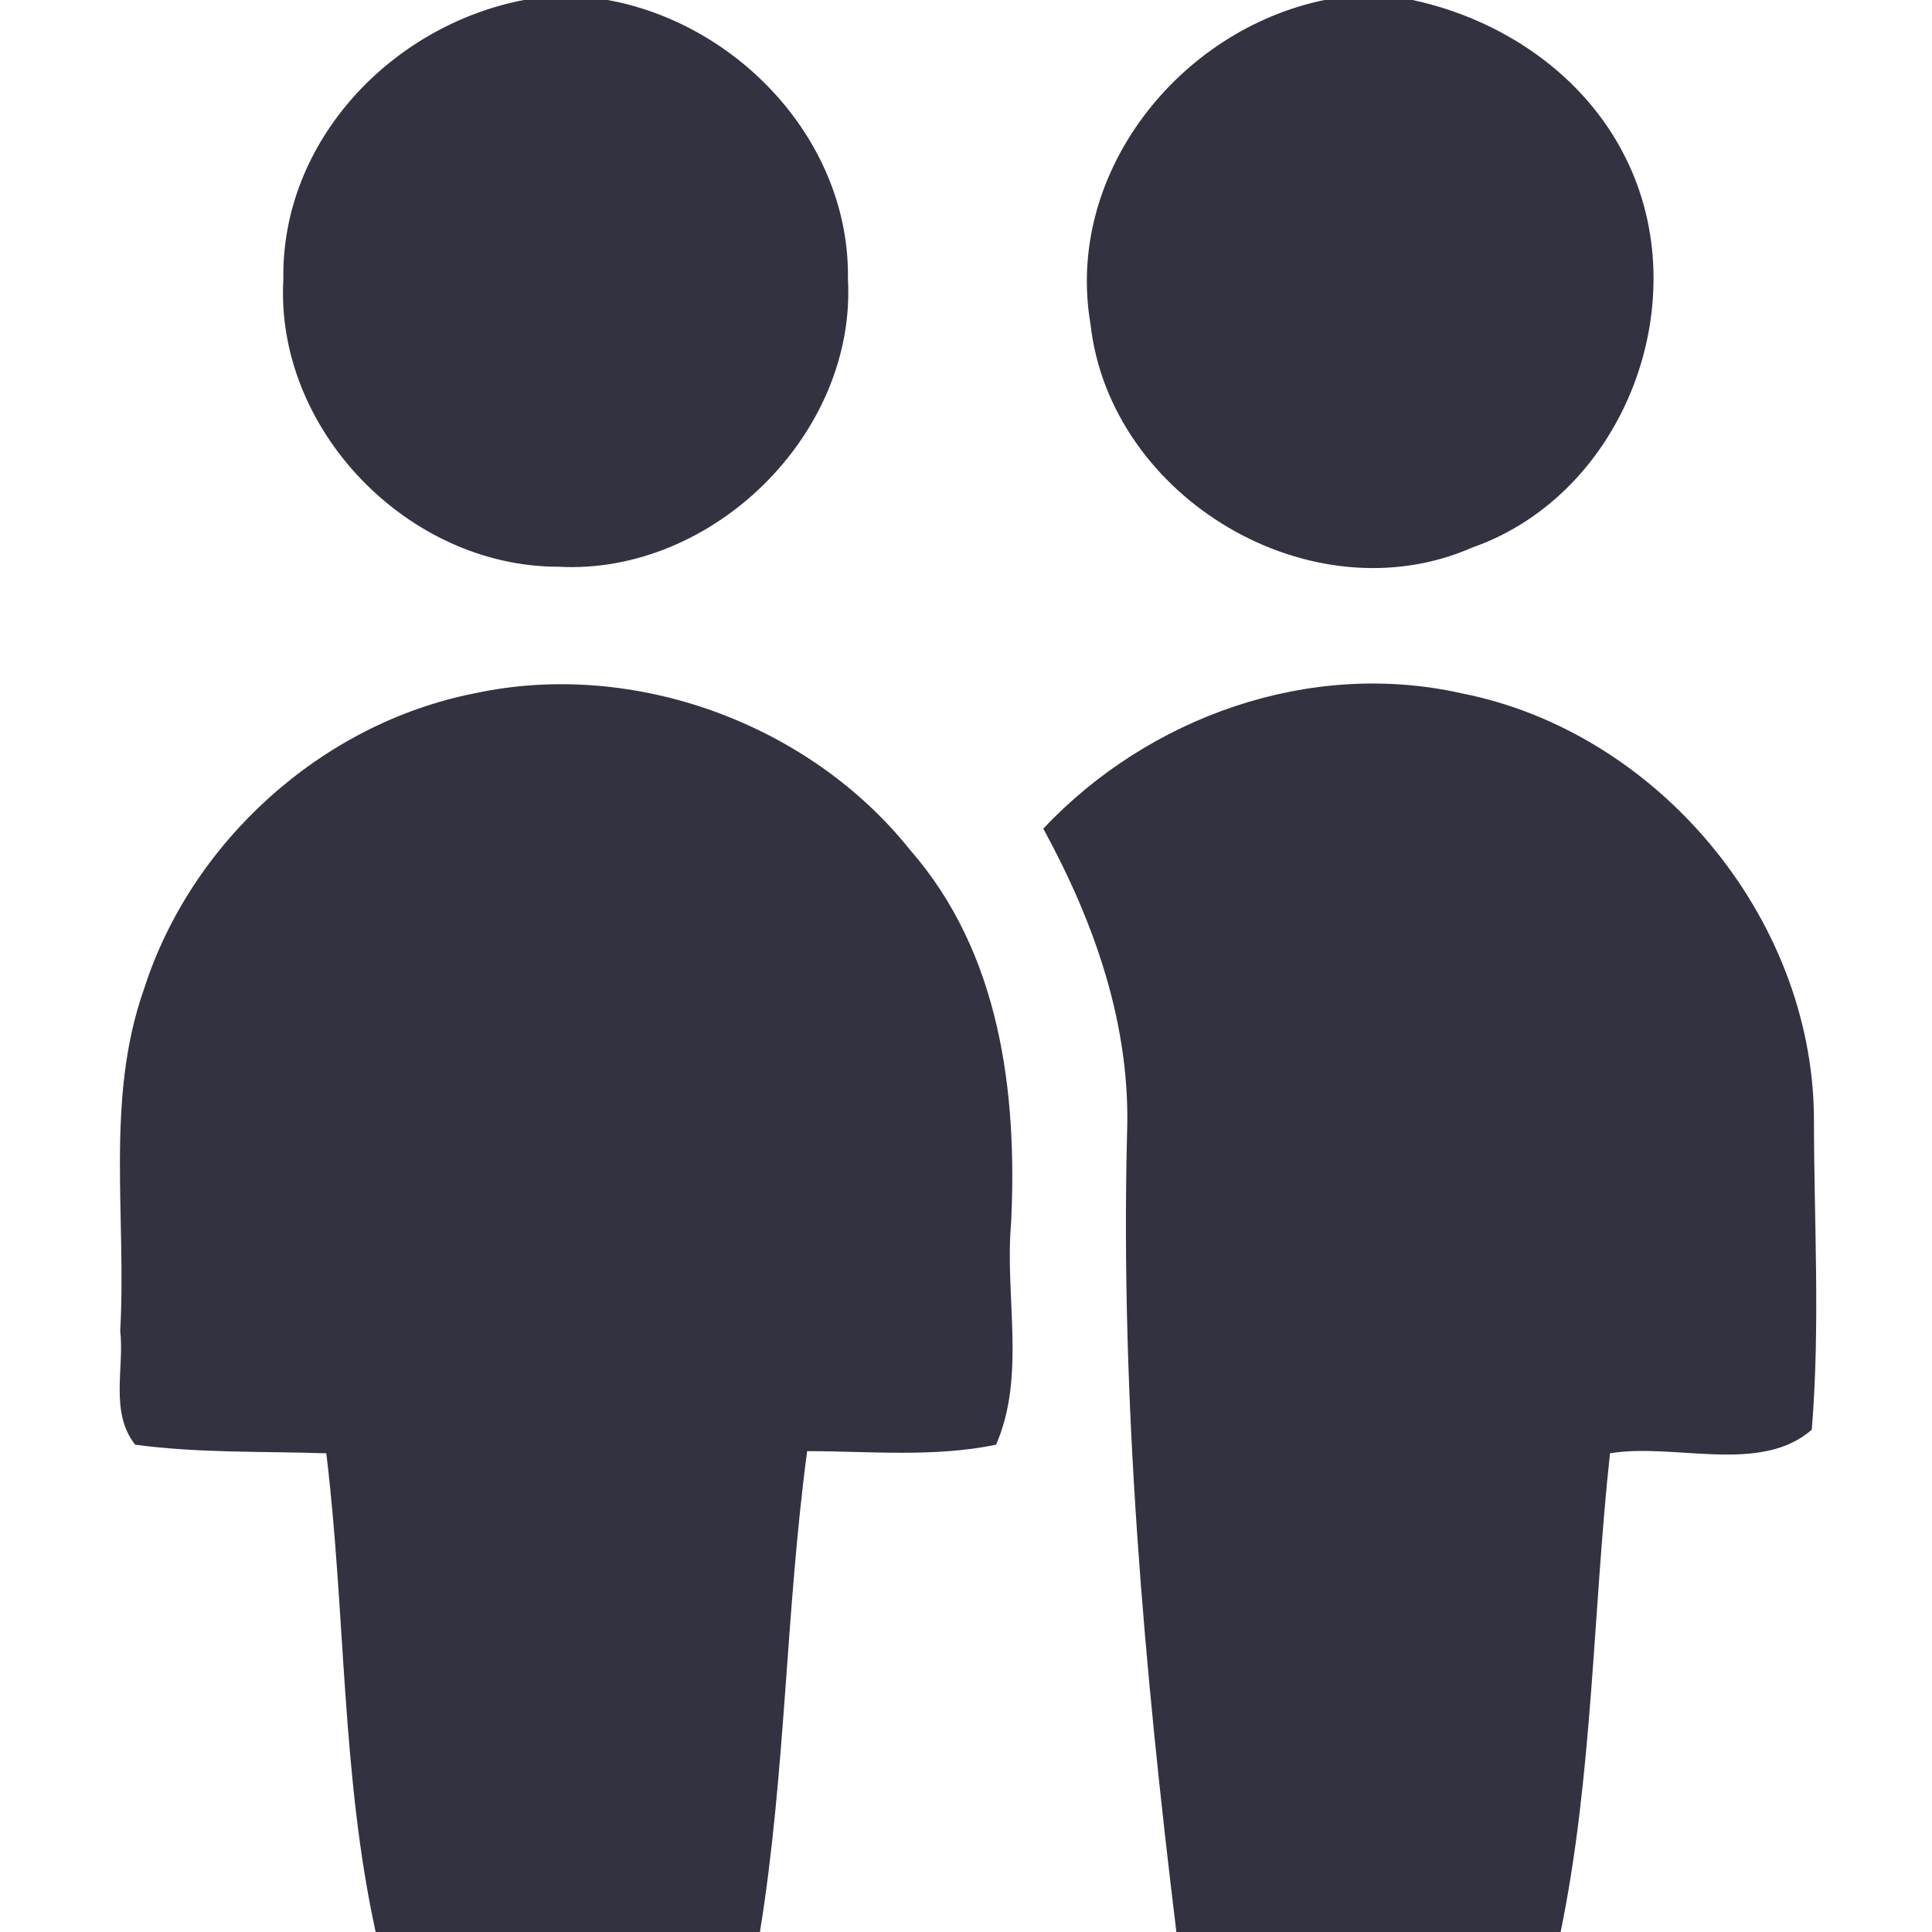
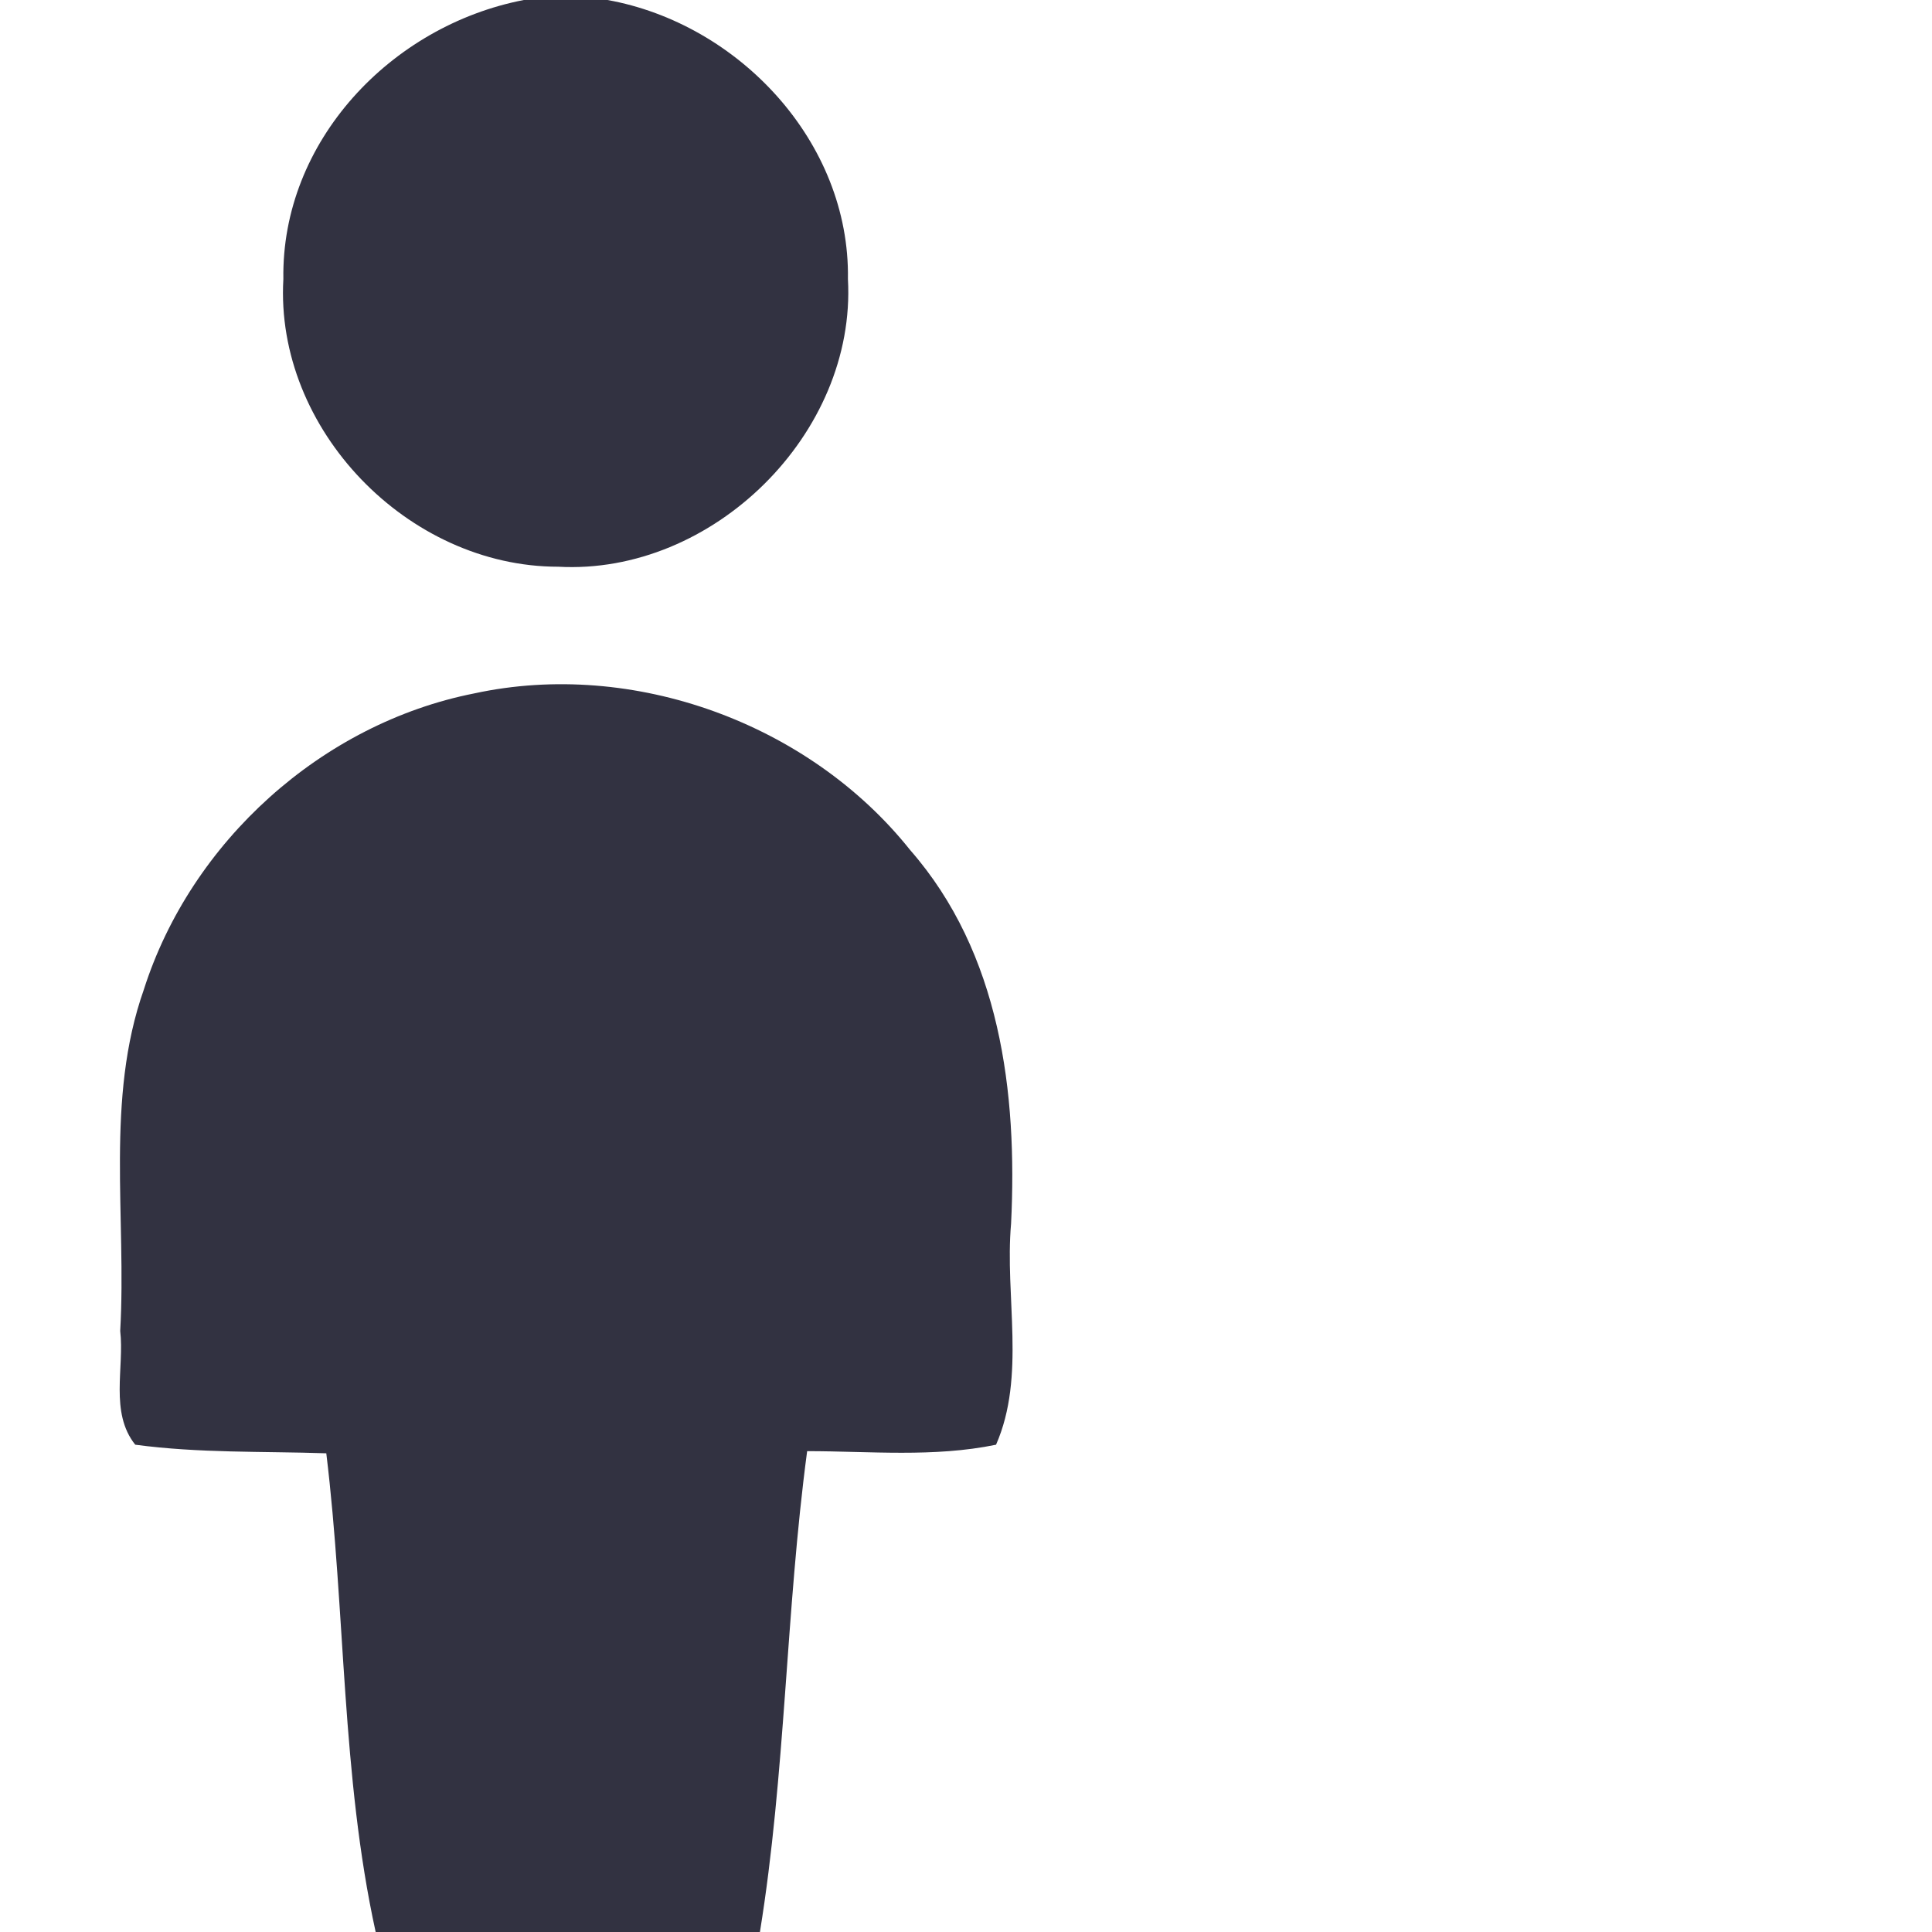
<svg xmlns="http://www.w3.org/2000/svg" width="90" height="90" viewBox="0 0 90 90">
  <style>.a{fill:#323241;}</style>
  <path d="M24.4 0L28.3 0C34.4 1.1 39.6 6.6 39.5 13 39.9 20.2 33.2 26.8 26 26.4 19 26.4 12.8 20 13.2 13 13.1 6.6 18.2 1.2 24.4 0Z" class="a" />
-   <path d="M61.7 0L65.8 0C70 0.9 73.8 3.5 75.7 7.3 79.1 14 75.7 23 68.6 25.5 61.1 28.8 51.7 23.2 50.8 15.1 49.6 8.1 54.9 1.4 61.7 0Z" class="a" />
  <path d="M6.7 46.1C8.9 39.2 15 33.7 22.1 32.3 29.5 30.7 37.7 33.7 42.4 39.6 46.6 44.4 47.4 50.9 47.1 57 46.8 60.4 47.8 64.1 46.4 67.3 43.5 67.9 40.5 67.6 37.6 67.6 36.6 75.1 36.6 82.6 35.4 90L17.5 90C15.9 82.7 16.1 75.1 15.2 67.7 12.2 67.6 9.3 67.7 6.3 67.3 5.1 65.8 5.8 63.7 5.6 62 5.9 56.7 4.9 51.2 6.7 46.1Z" class="a" />
-   <path d="M48.6 38.6C53.5 33.4 61 30.7 68.1 32.3 77.2 34.1 84.4 42.7 84.5 52 84.5 56.9 84.8 61.7 84.4 66.6 82 68.7 78 67.2 75 67.7 74.2 75.1 74.2 82.7 72.7 90L54.8 90C53.3 77.7 52.2 65.3 52.5 52.9 52.7 47.8 51 43 48.6 38.6Z" class="a" />
</svg>